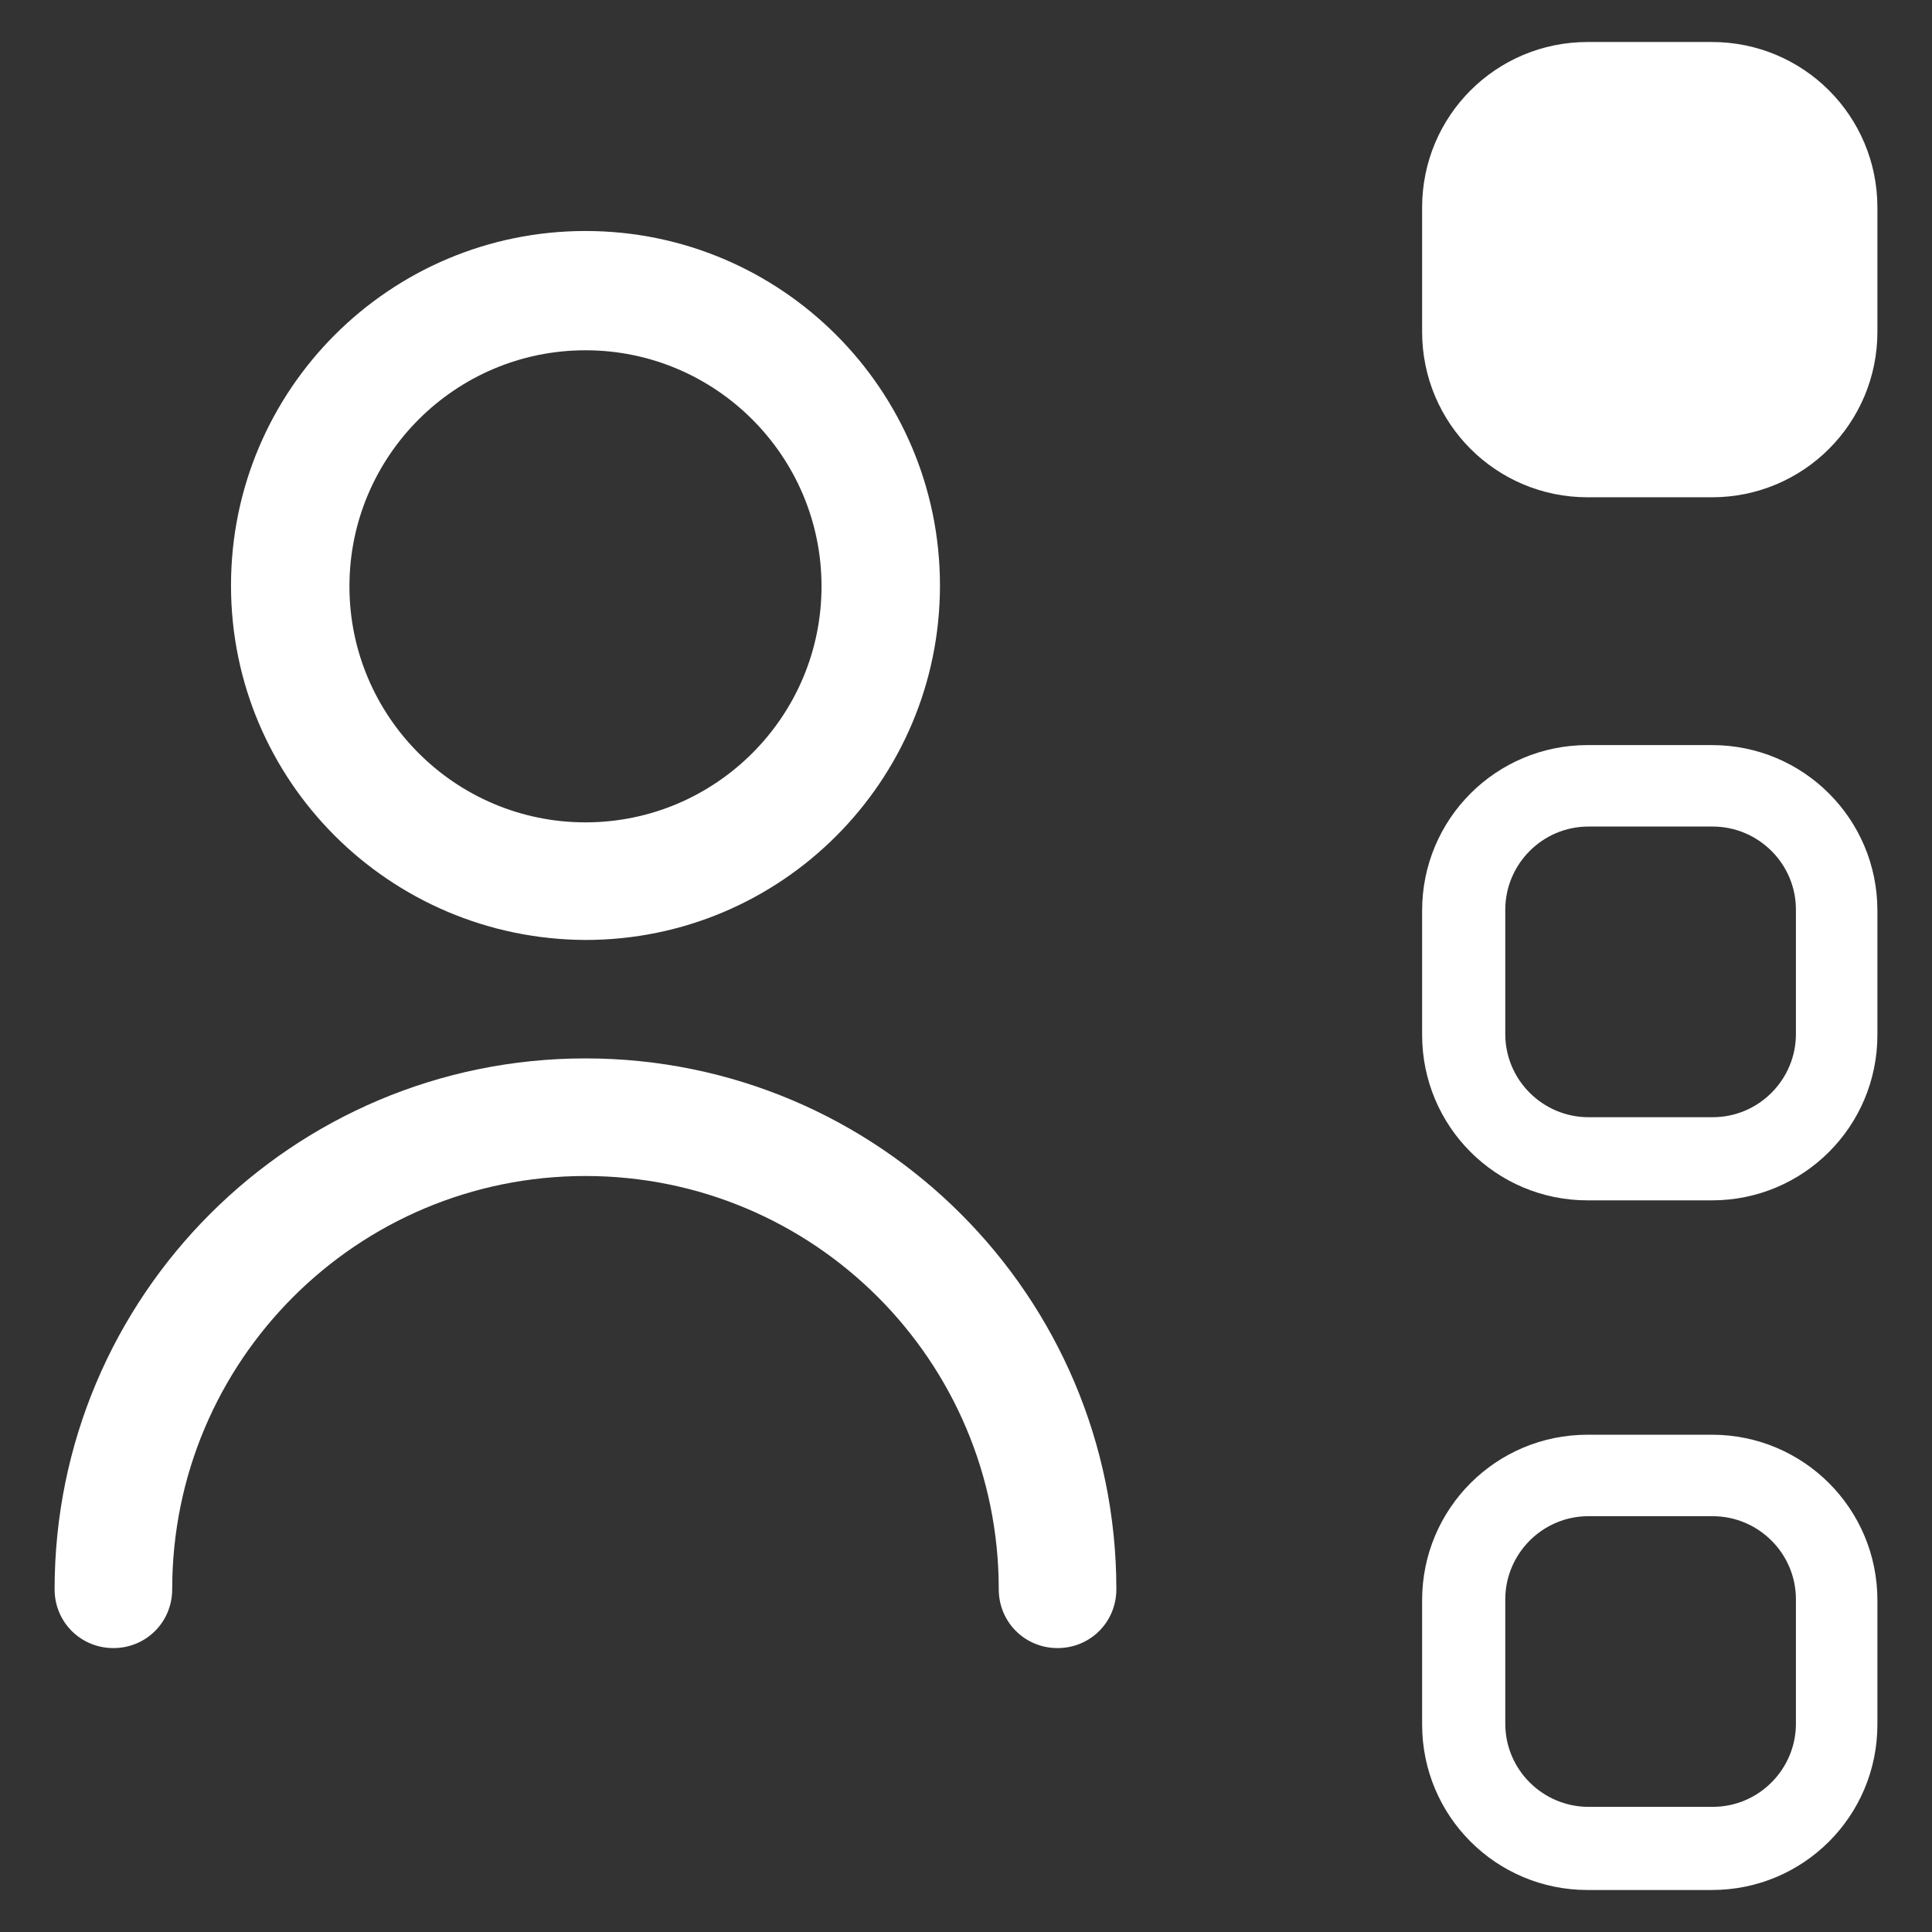
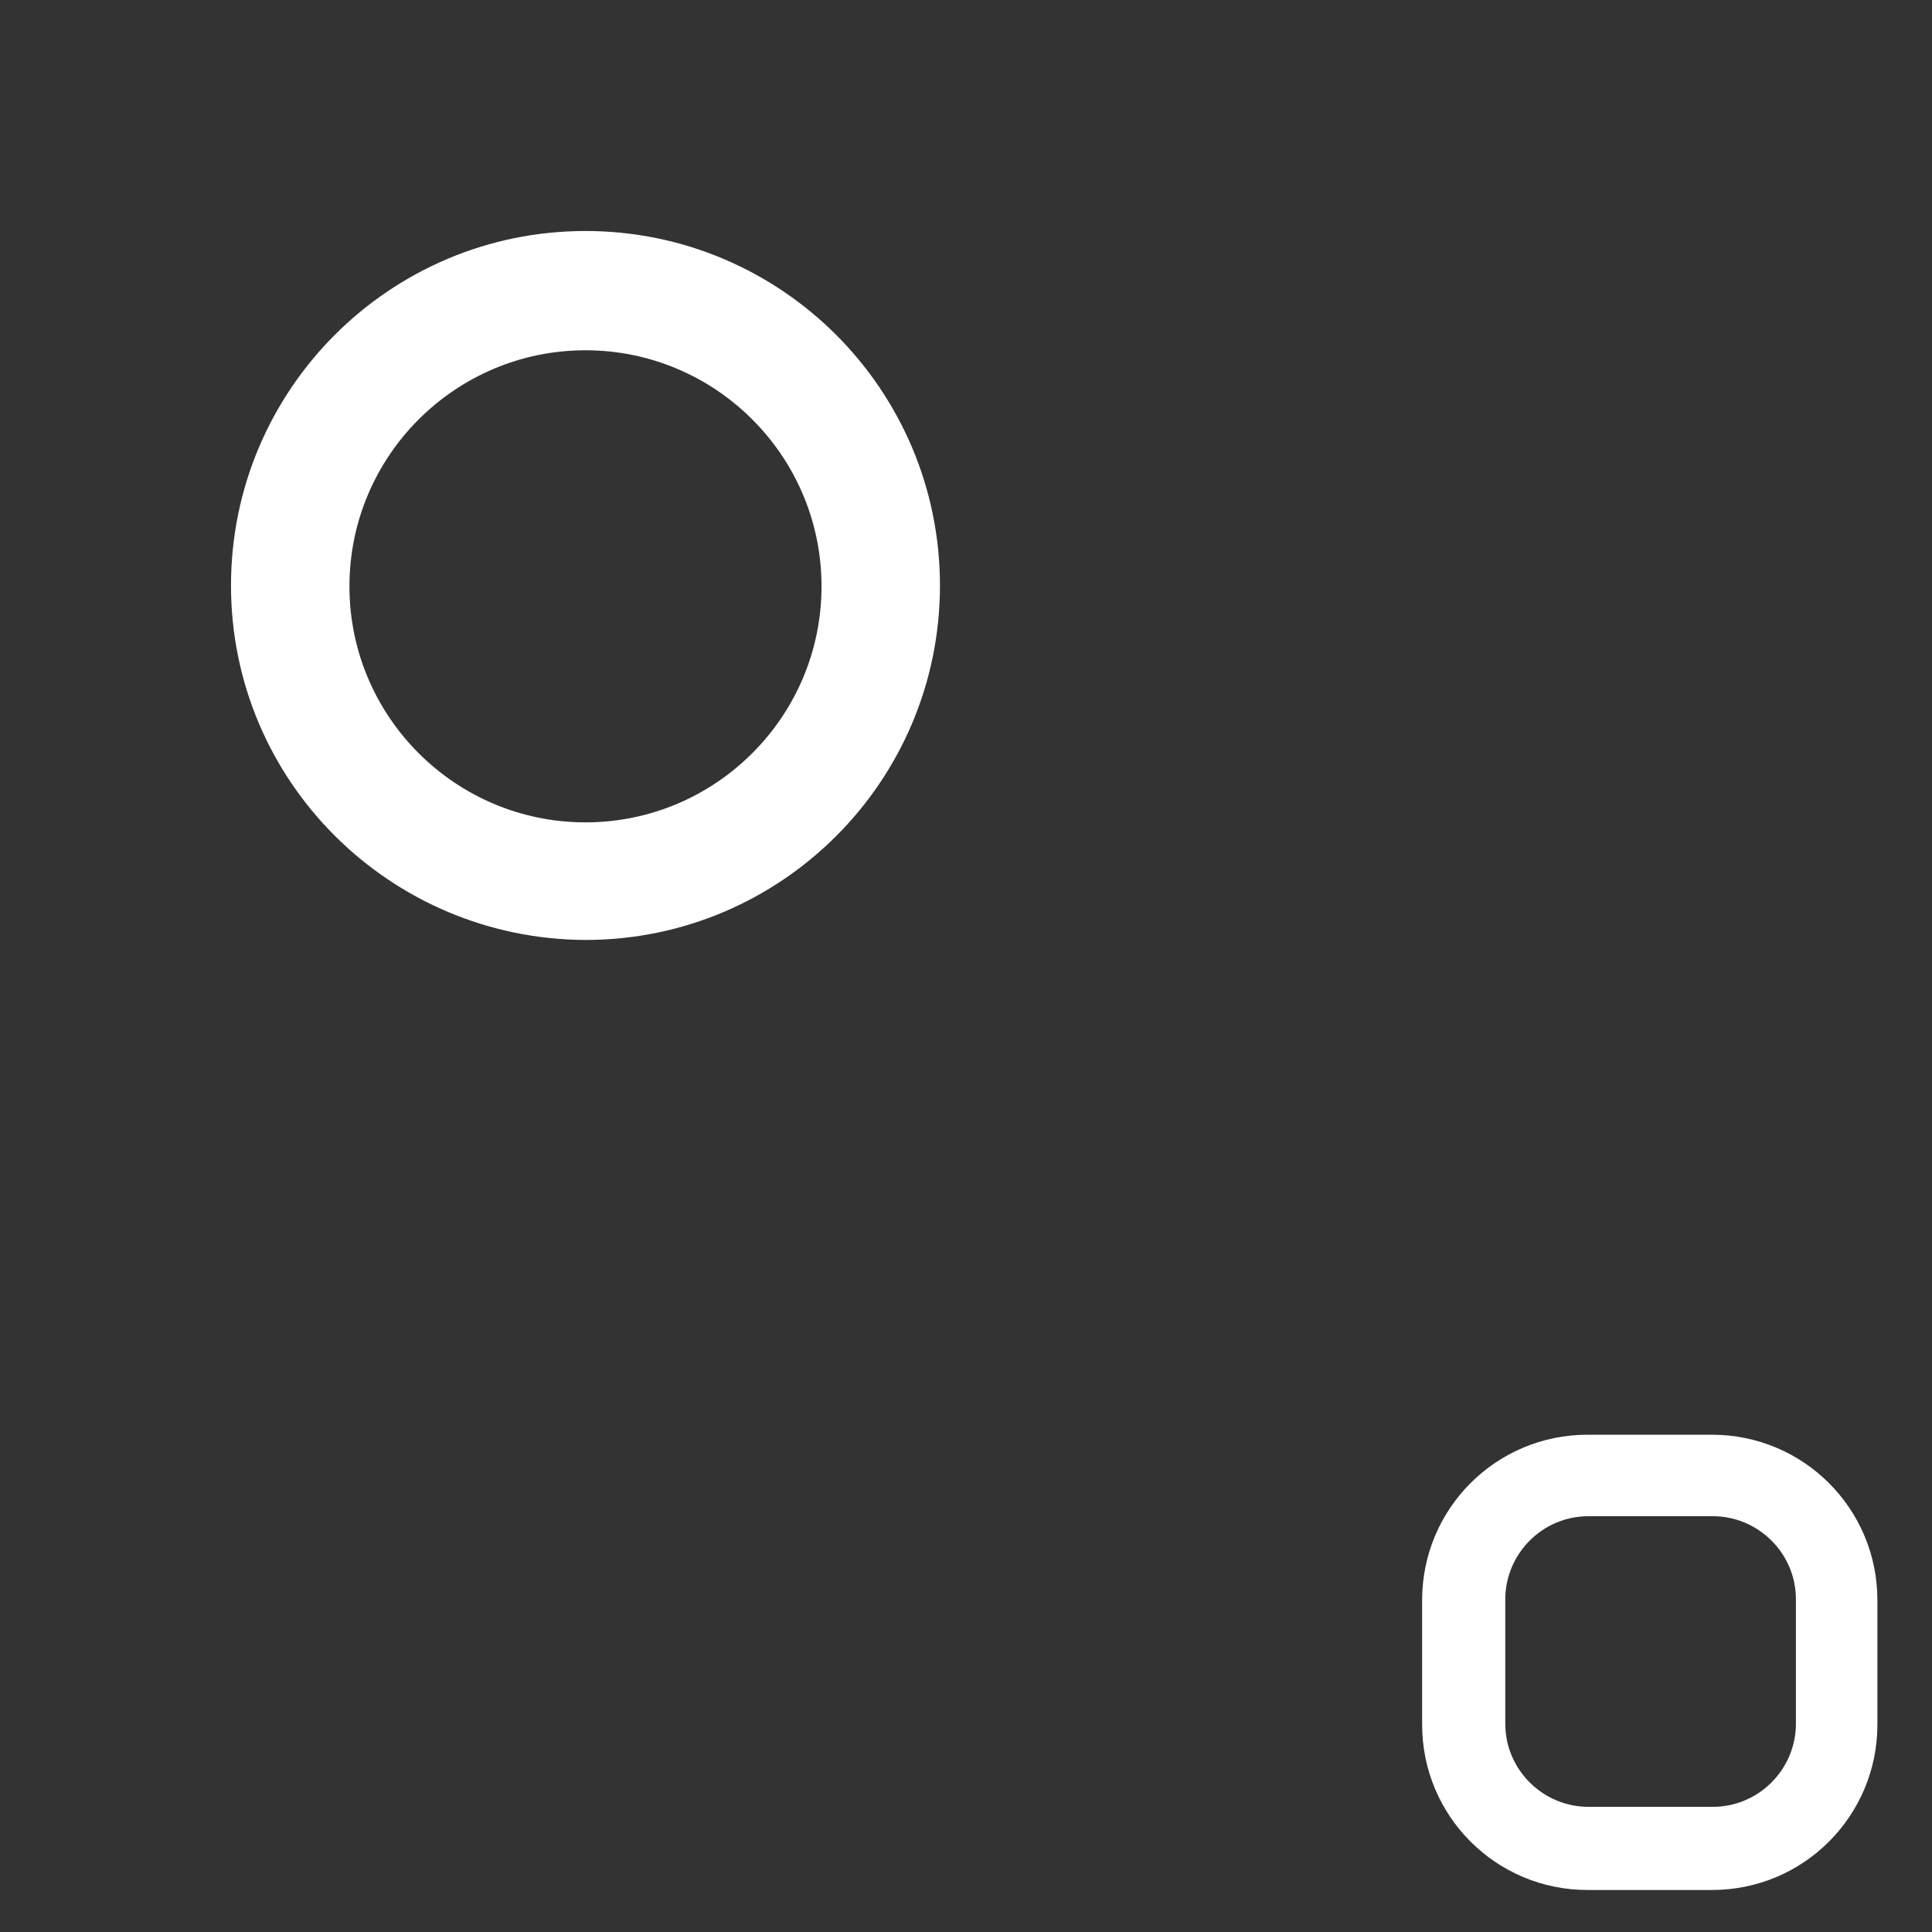
<svg xmlns="http://www.w3.org/2000/svg" id="Layer_1" viewBox="0 0 23 23">
  <rect x="0" y="0" width="23" height="23" fill="#333333" stroke="none" />
  <defs>
    <style>
      .cls-1 {
        fill: #fff;
      }
    </style>
  </defs>
  <g>
    <path class="cls-1" d="M6.97,11.19c2.33,0,4.22-1.89,4.22-4.22s-1.89-4.22-4.22-4.22-4.22,1.89-4.22,4.22c0,2.33,1.89,4.21,4.22,4.22ZM6.97,4.17c1.55,0,2.81,1.26,2.81,2.81s-1.26,2.81-2.81,2.81-2.81-1.26-2.81-2.81,1.26-2.81,2.81-2.81Z" />
-     <path class="cls-1" d="M6.97,12.6c-3.49,0-6.32,2.83-6.32,6.32,0,.39.31.7.7.7s.7-.31.7-.7c0-2.72,2.2-4.92,4.92-4.92s4.92,2.2,4.92,4.92c0,.39.31.7.7.7s.7-.31.7-.7c0-3.49-2.83-6.32-6.32-6.32Z" />
  </g>
-   <path class="cls-1" d="M22.35,3.95v-1.48c0-1.09-.88-1.97-1.97-1.97h-1.48c-1.09,0-1.97.88-1.97,1.97v1.48c0,1.09.88,1.97,1.97,1.97h1.48c1.09,0,1.97-.88,1.97-1.97Z" />
-   <path class="cls-1" d="M22.35,12.32v-1.48c0-1.09-.88-1.97-1.97-1.97h-1.48c-1.09,0-1.97.88-1.97,1.97v1.48c0,1.09.88,1.97,1.97,1.97h1.48c1.09,0,1.97-.88,1.97-1.97ZM18.91,13.3c-.54,0-.99-.44-.99-.99v-1.48c0-.54.44-.99.99-.99h1.48c.54,0,.99.44.99.99v1.48c0,.54-.44.99-.99.99h-1.48Z" />
  <path class="cls-1" d="M22.35,20.53v-1.48c0-1.09-.88-1.97-1.97-1.97h-1.48c-1.09,0-1.97.88-1.97,1.97v1.48c0,1.09.88,1.97,1.97,1.97h1.48c1.09,0,1.97-.88,1.97-1.97ZM18.91,21.51c-.54,0-.99-.44-.99-.99v-1.48c0-.54.44-.99.99-.99h1.48c.54,0,.99.44.99.99v1.48c0,.54-.44.99-.99.99h-1.48Z" />
</svg>